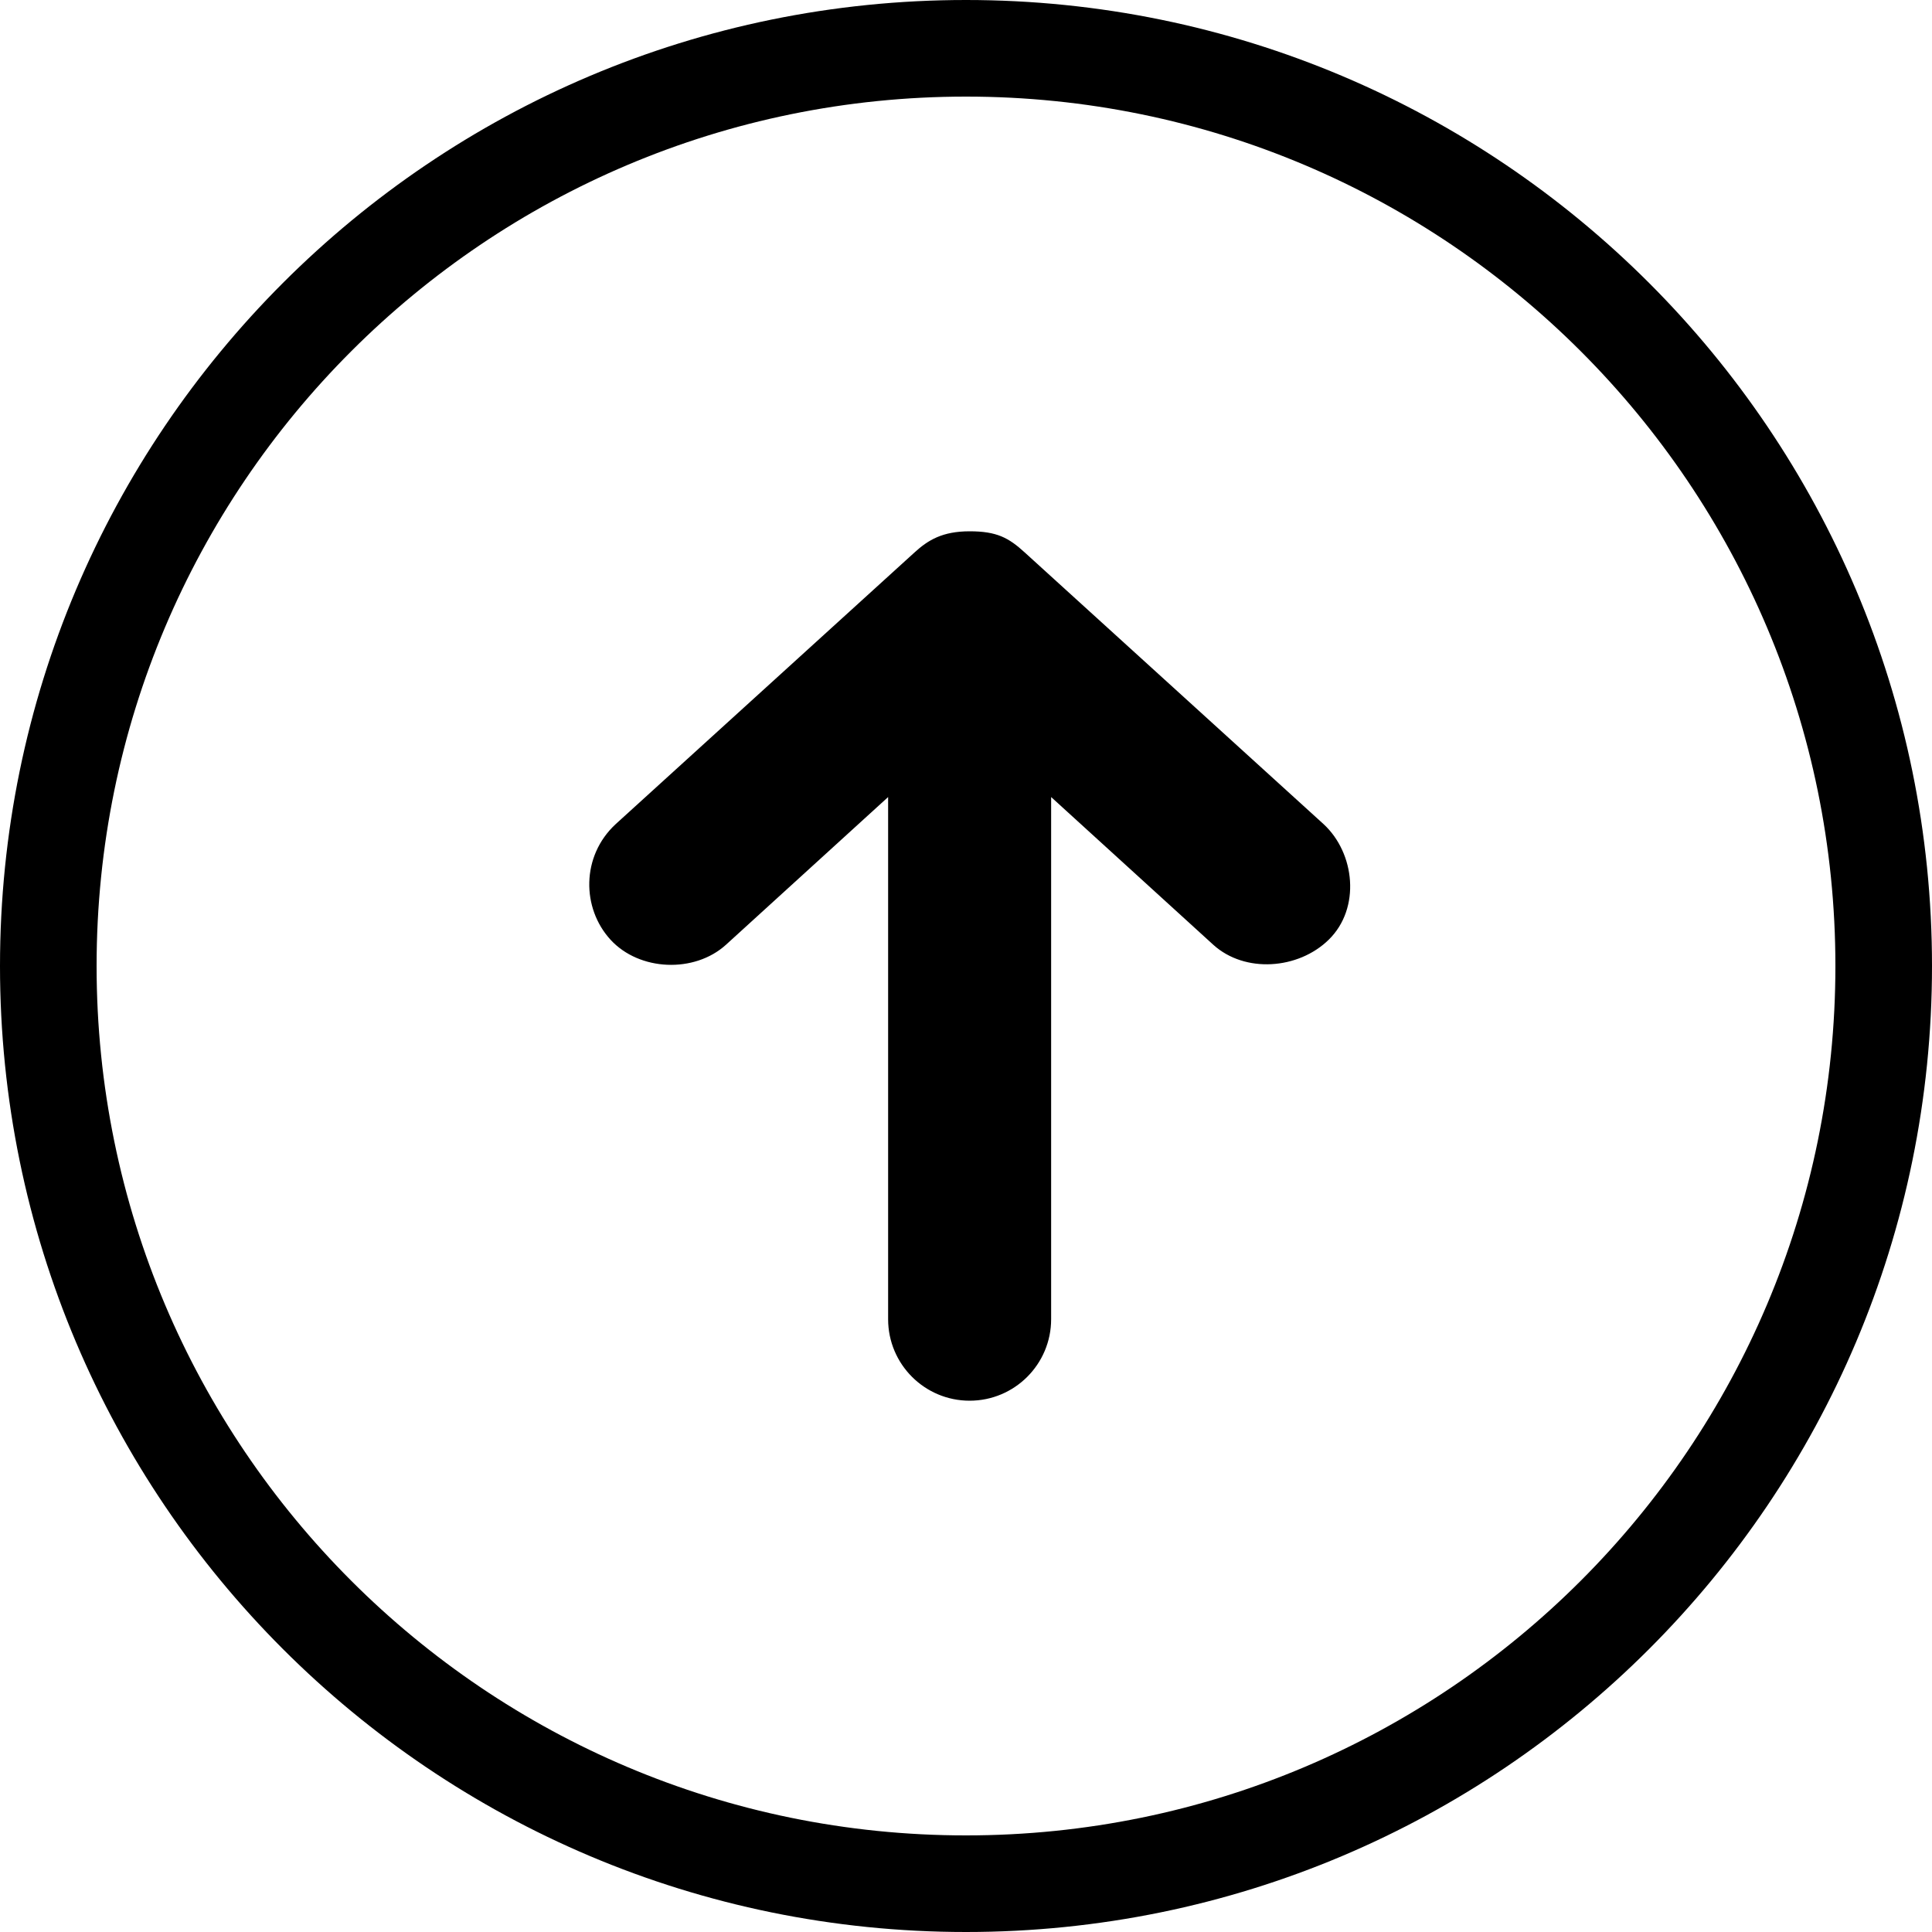
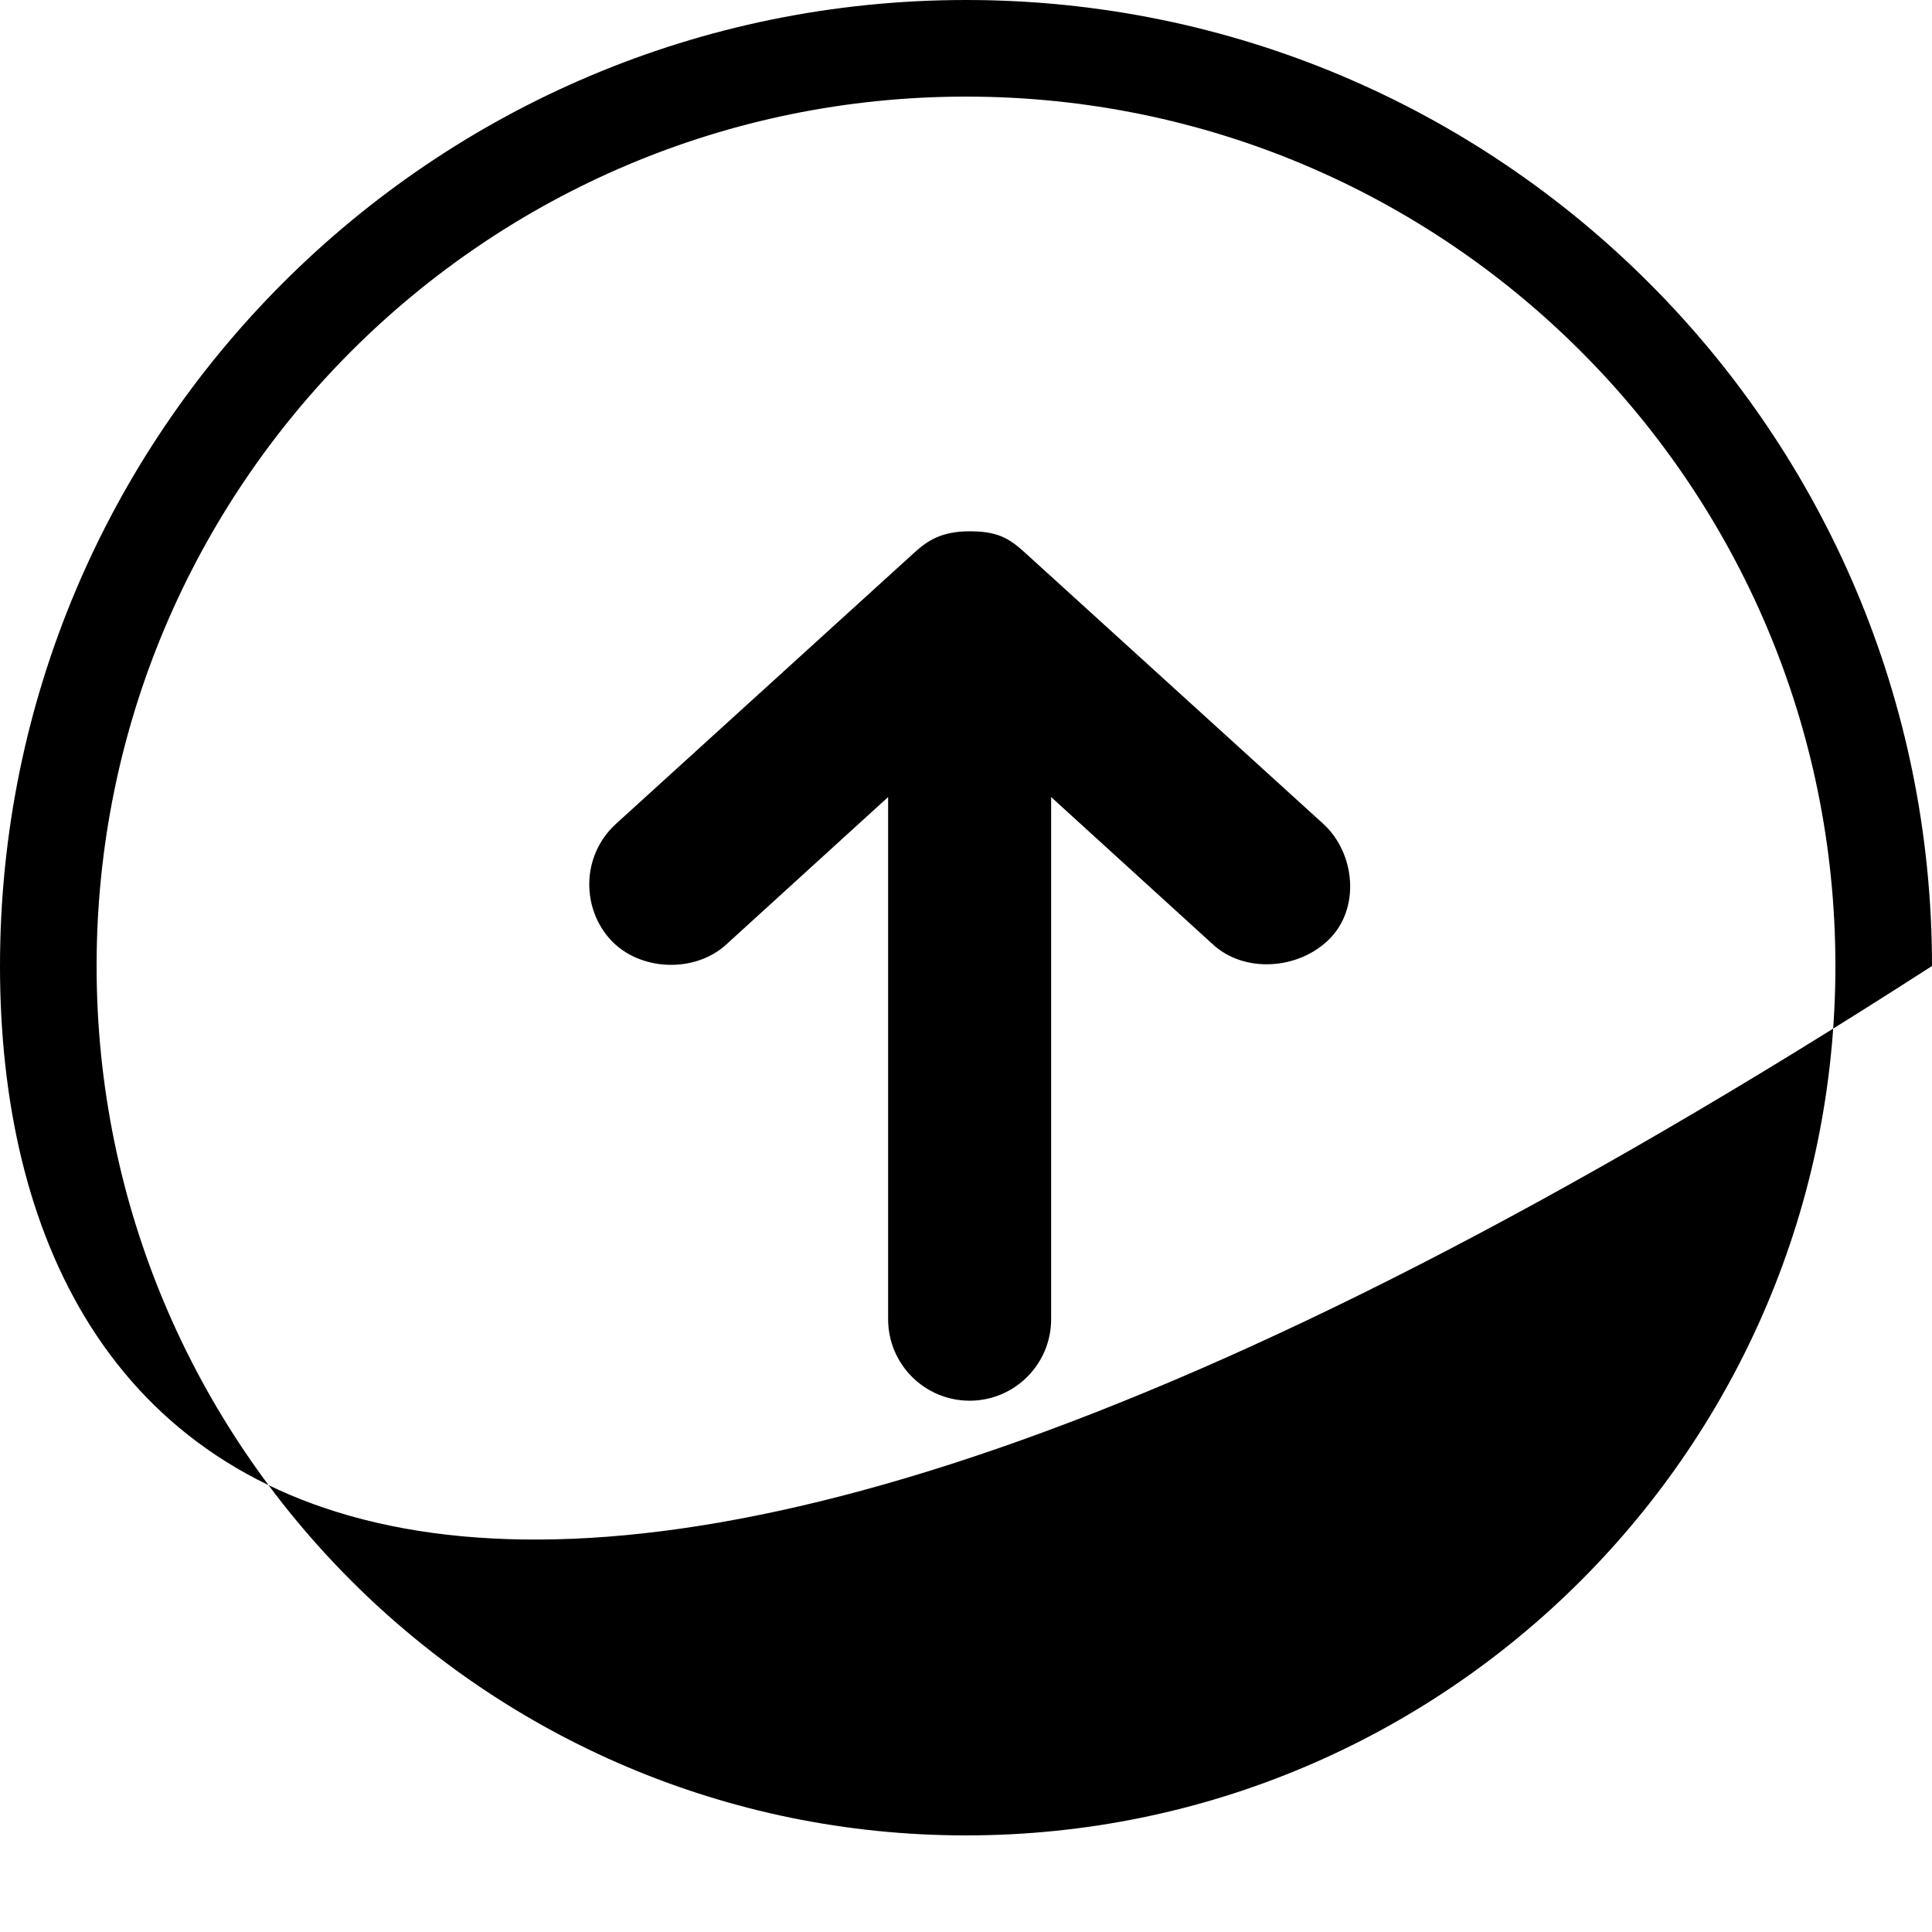
<svg xmlns="http://www.w3.org/2000/svg" width="200px" height="200px" viewBox="0 0 200 200" version="1.1">
  <title>icon/upload</title>
  <g id="icon/upload" stroke="none" fill="none" fill-rule="nonzero">
-     <path d="M100,0 C155.228,0 200,44.772 200,100 C200,155.228 155.228,200 100,200 C44.772,200 0,155.228 0,100 C0,44.772 44.772,0 100,0 Z M100,10 C50.294,10 10,50.294 10,100 C10,149.706 50.294,190 100,190 C149.706,190 190,149.706 190,100 C190,50.294 149.706,10 100,10 Z M100.375,55 C103.188,55 104.417,55.667 106.088,57.197 L137.025,85.322 C140.268,88.32 140.877,94.018 137.553,97.275 C134.398,100.366 128.872,100.768 125.6,97.803 L108.813,82.51 L108.813,136.562 C108.813,141.222 105.036,145 100.375,145 C95.715,145 91.938,141.222 91.938,136.562 L91.938,82.51 L75.15,97.803 C71.878,100.768 66.18,100.532 63.197,97.275 C60.215,94.018 60.153,88.638 63.725,85.322 L94.662,57.197 C96.075,55.905 97.562,55 100.375,55 Z" id="Combined-Shape" fill="#000000" />
+     <path d="M100,0 C155.228,0 200,44.772 200,100 C44.772,200 0,155.228 0,100 C0,44.772 44.772,0 100,0 Z M100,10 C50.294,10 10,50.294 10,100 C10,149.706 50.294,190 100,190 C149.706,190 190,149.706 190,100 C190,50.294 149.706,10 100,10 Z M100.375,55 C103.188,55 104.417,55.667 106.088,57.197 L137.025,85.322 C140.268,88.32 140.877,94.018 137.553,97.275 C134.398,100.366 128.872,100.768 125.6,97.803 L108.813,82.51 L108.813,136.562 C108.813,141.222 105.036,145 100.375,145 C95.715,145 91.938,141.222 91.938,136.562 L91.938,82.51 L75.15,97.803 C71.878,100.768 66.18,100.532 63.197,97.275 C60.215,94.018 60.153,88.638 63.725,85.322 L94.662,57.197 C96.075,55.905 97.562,55 100.375,55 Z" id="Combined-Shape" fill="#000000" />
  </g>
</svg>